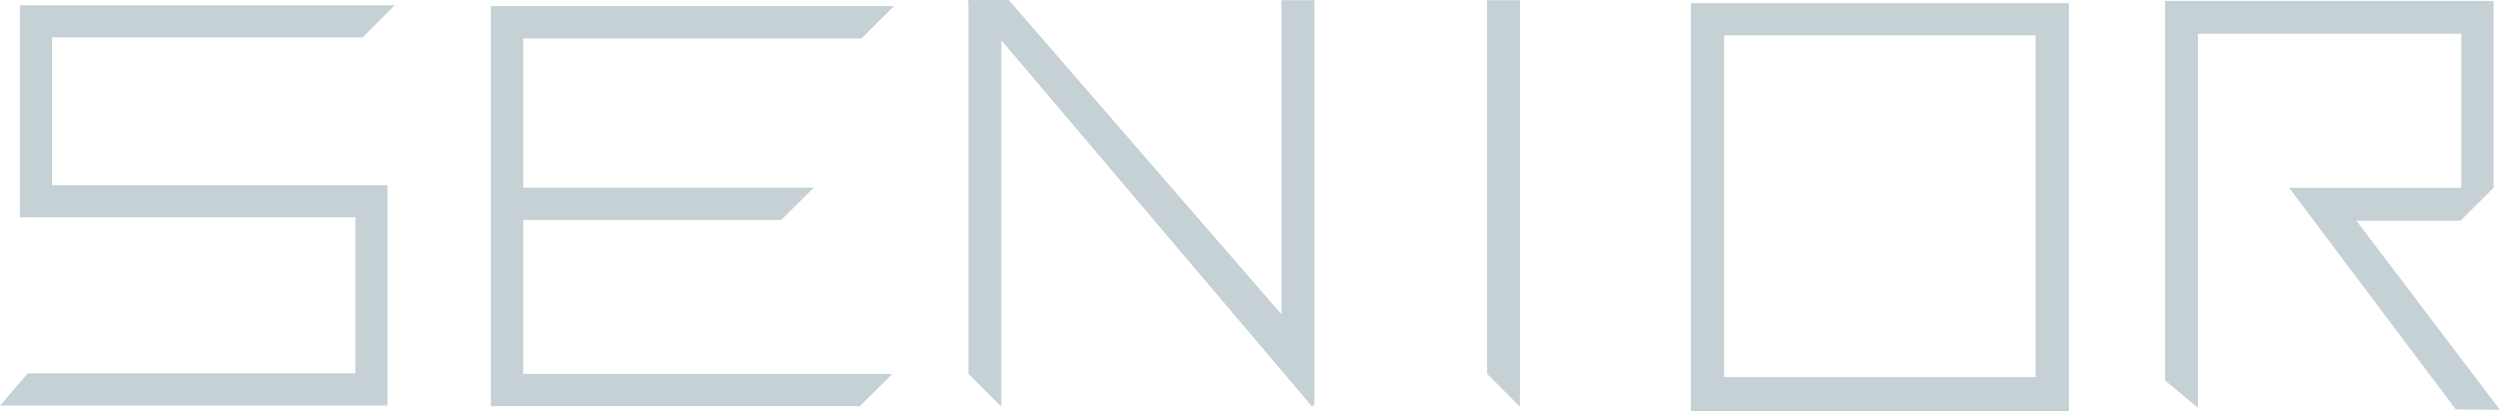
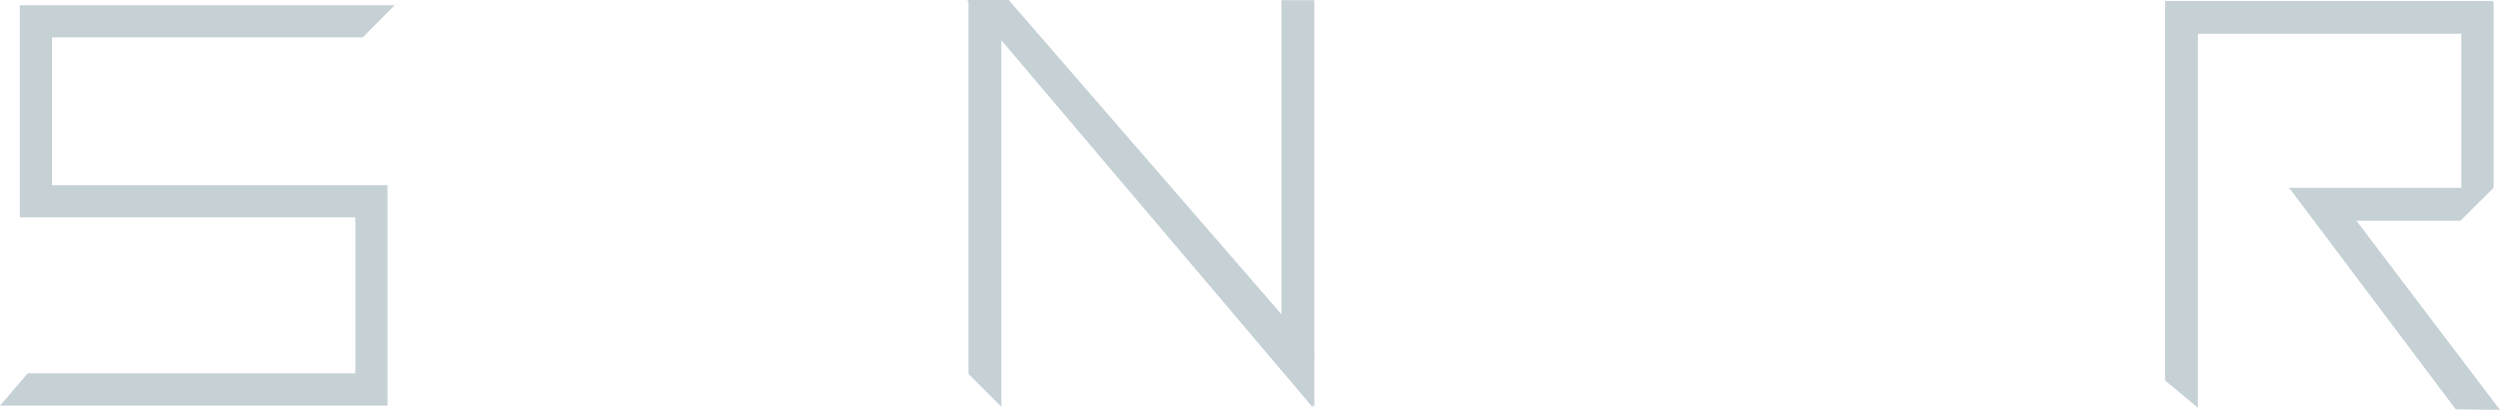
<svg xmlns="http://www.w3.org/2000/svg" id="_レイヤー_2" data-name="レイヤー_2" viewBox="0 0 297.9 49">
  <defs>
    <style>
      .cls-1 {
        fill: #c6d1d6;
      }
    </style>
  </defs>
  <g id="design">
    <g>
      <polygon class="cls-1" points="46.18 48.33 0 48.33 3.3 44.49 42.35 44.49 42.35 25.9 2.36 25.9 2.36 .63 47.03 .63 43.21 4.46 6.2 4.46 6.2 22.07 46.18 22.07 46.18 48.33" />
-       <polygon class="cls-1" points="177.2 44.55 177.2 .02 181.12 .02 181.12 48.47 177.2 44.55" />
      <polygon class="cls-1" points="156.62 41.97 156.62 .02 152.7 .02 152.7 37.45 120.2 0 115.24 0 115.4 .19 115.4 44.55 119.32 48.47 119.32 4.8 156.42 48.53 156.44 48.18 156.62 48.47 156.62 42.83 156.65 42 156.62 41.97" />
      <polygon class="cls-1" points="297.9 48.84 280.79 26.3 293.19 26.3 297.09 22.43 297.14 22.42 297.14 .24 297.01 .24 297.14 .11 257.99 .11 257.99 45.33 261.9 48.59 261.9 27.34 261.9 23.42 261.9 4.03 293.19 4.03 293.29 3.93 293.29 22.38 272.72 22.38 272.96 22.63 292.63 48.78 297.9 48.84" />
-       <path class="cls-1" d="M201.49.37v48.63h45.04V.37h-45.04ZM242.56,44.93h-37.1V4.22h37.1v40.71Z" />
-       <polygon class="cls-1" points="62.35 44.55 62.35 26.21 93.09 26.21 96.97 22.36 62.35 22.36 62.35 4.58 102.65 4.58 106.54 .73 58.49 .73 58.49 48.4 102.46 48.4 106.33 44.55 62.35 44.55" />
    </g>
  </g>
</svg>